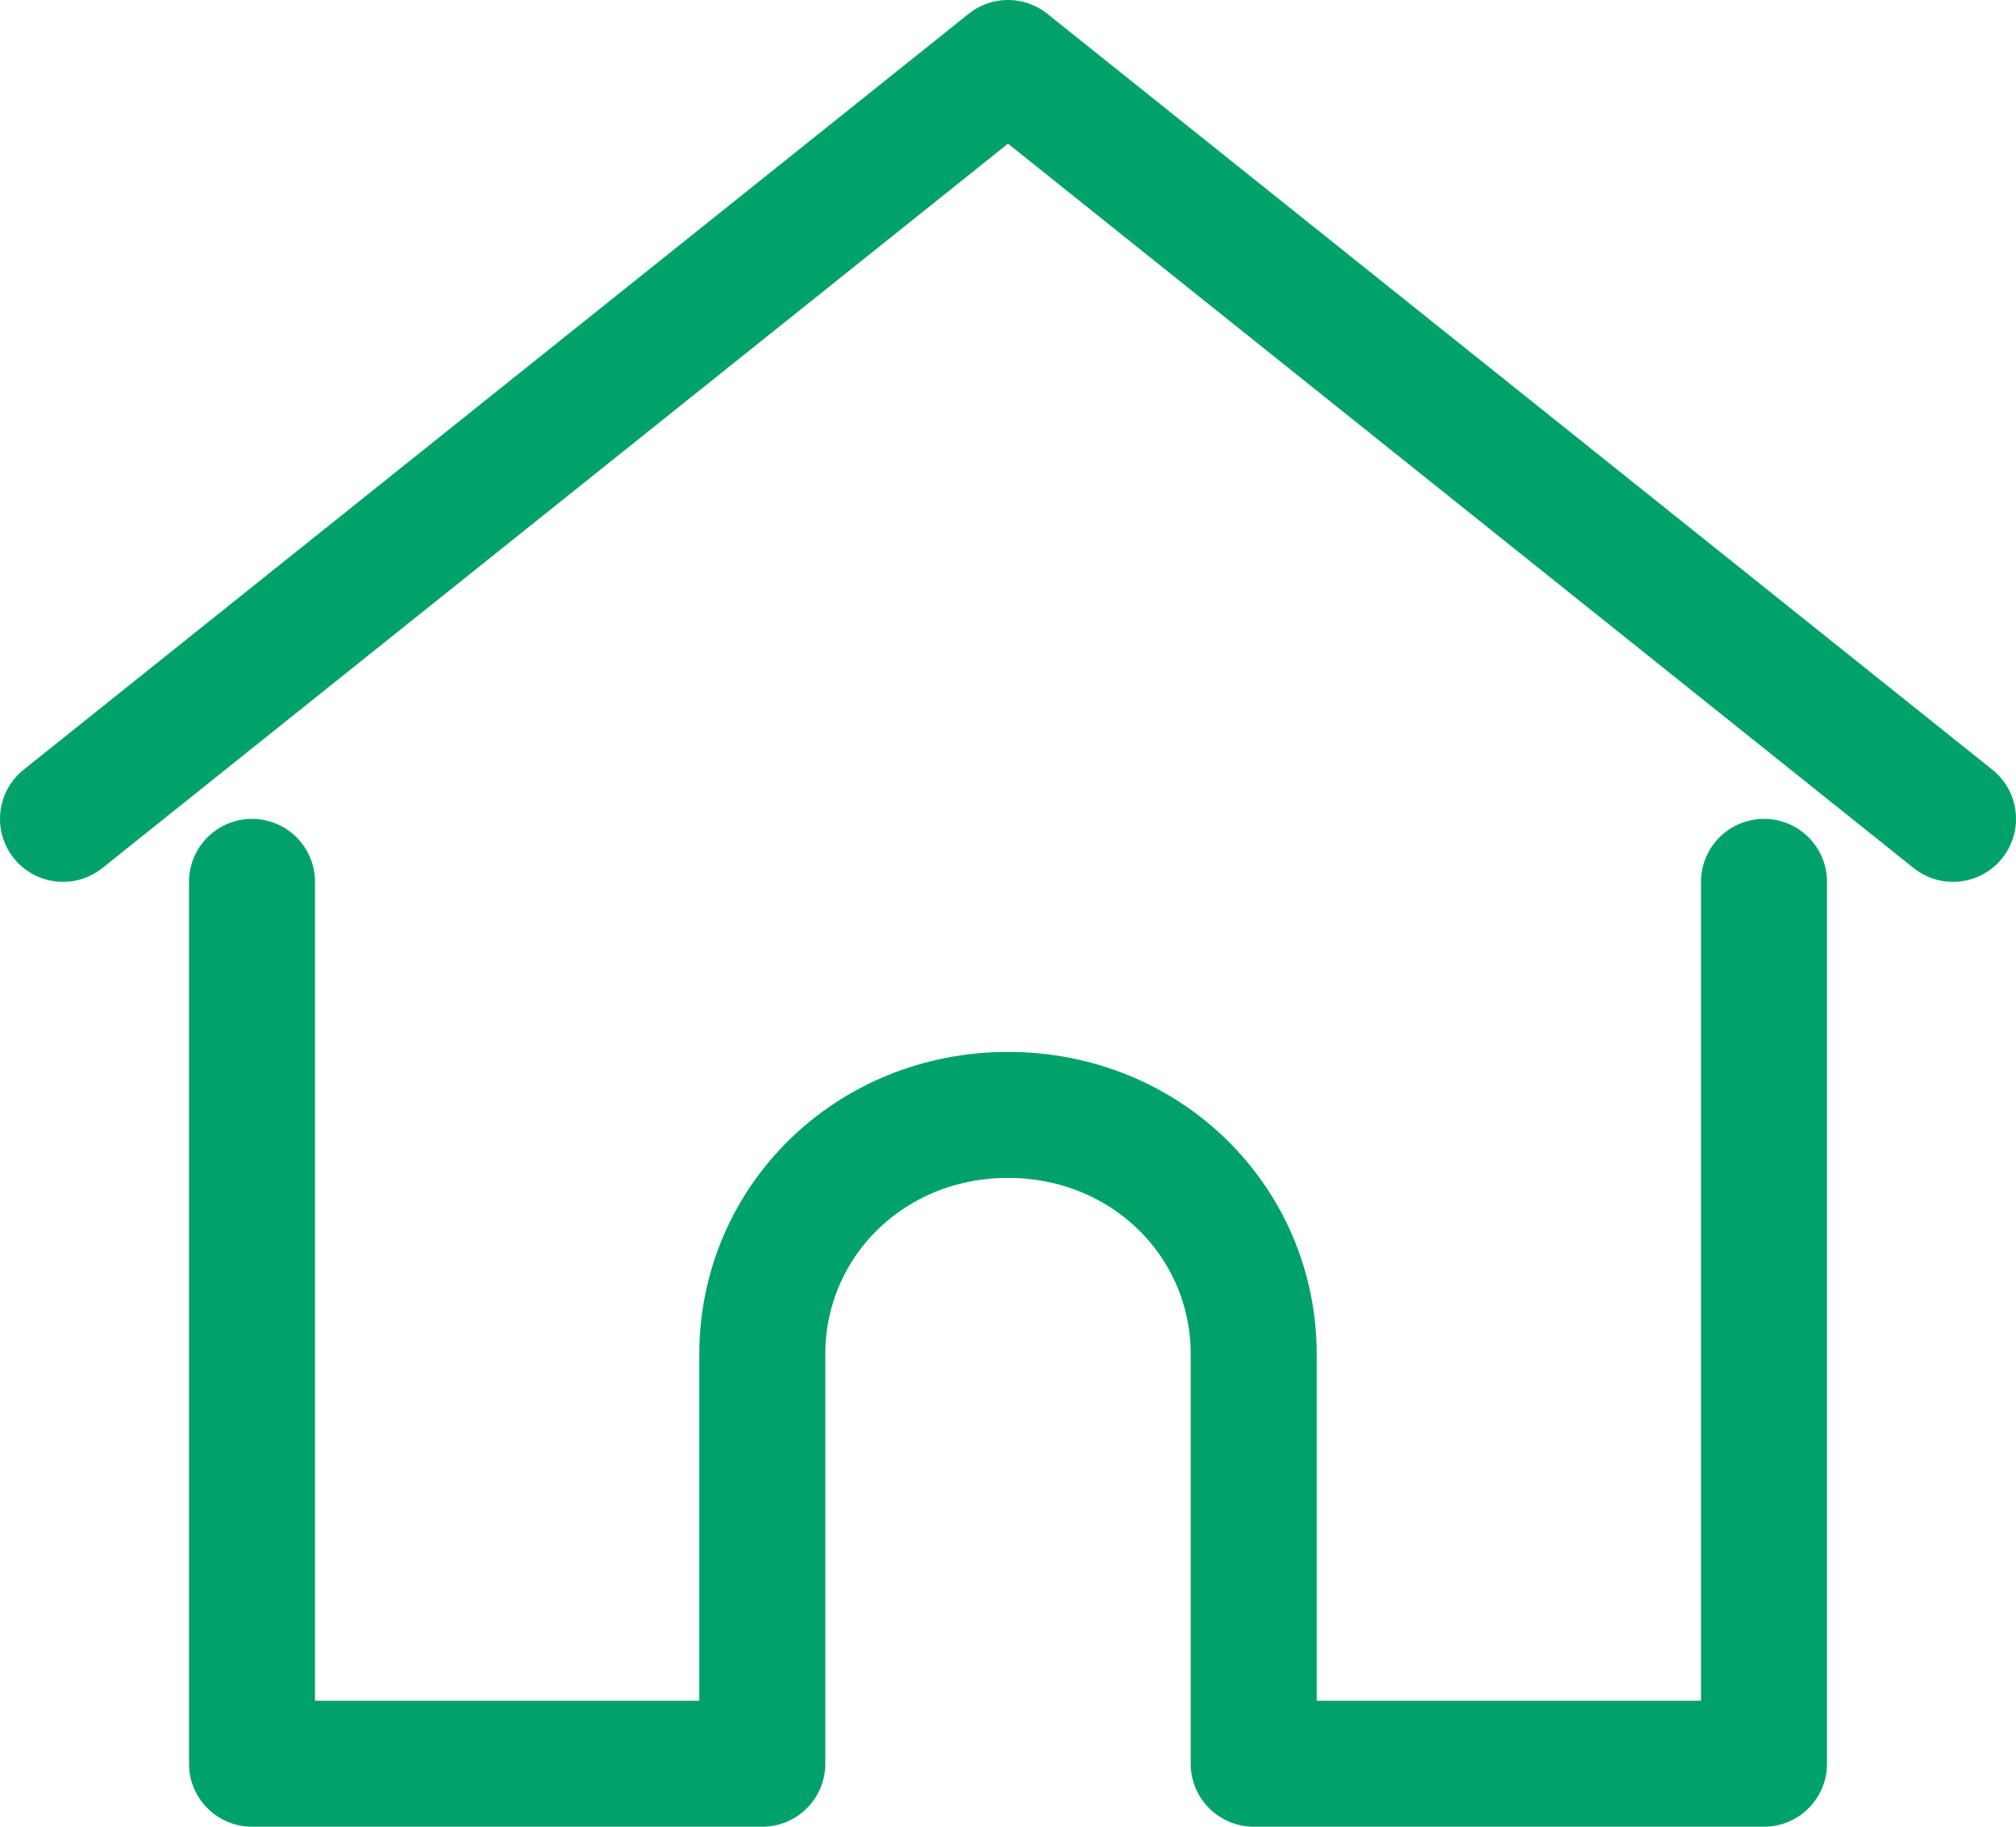
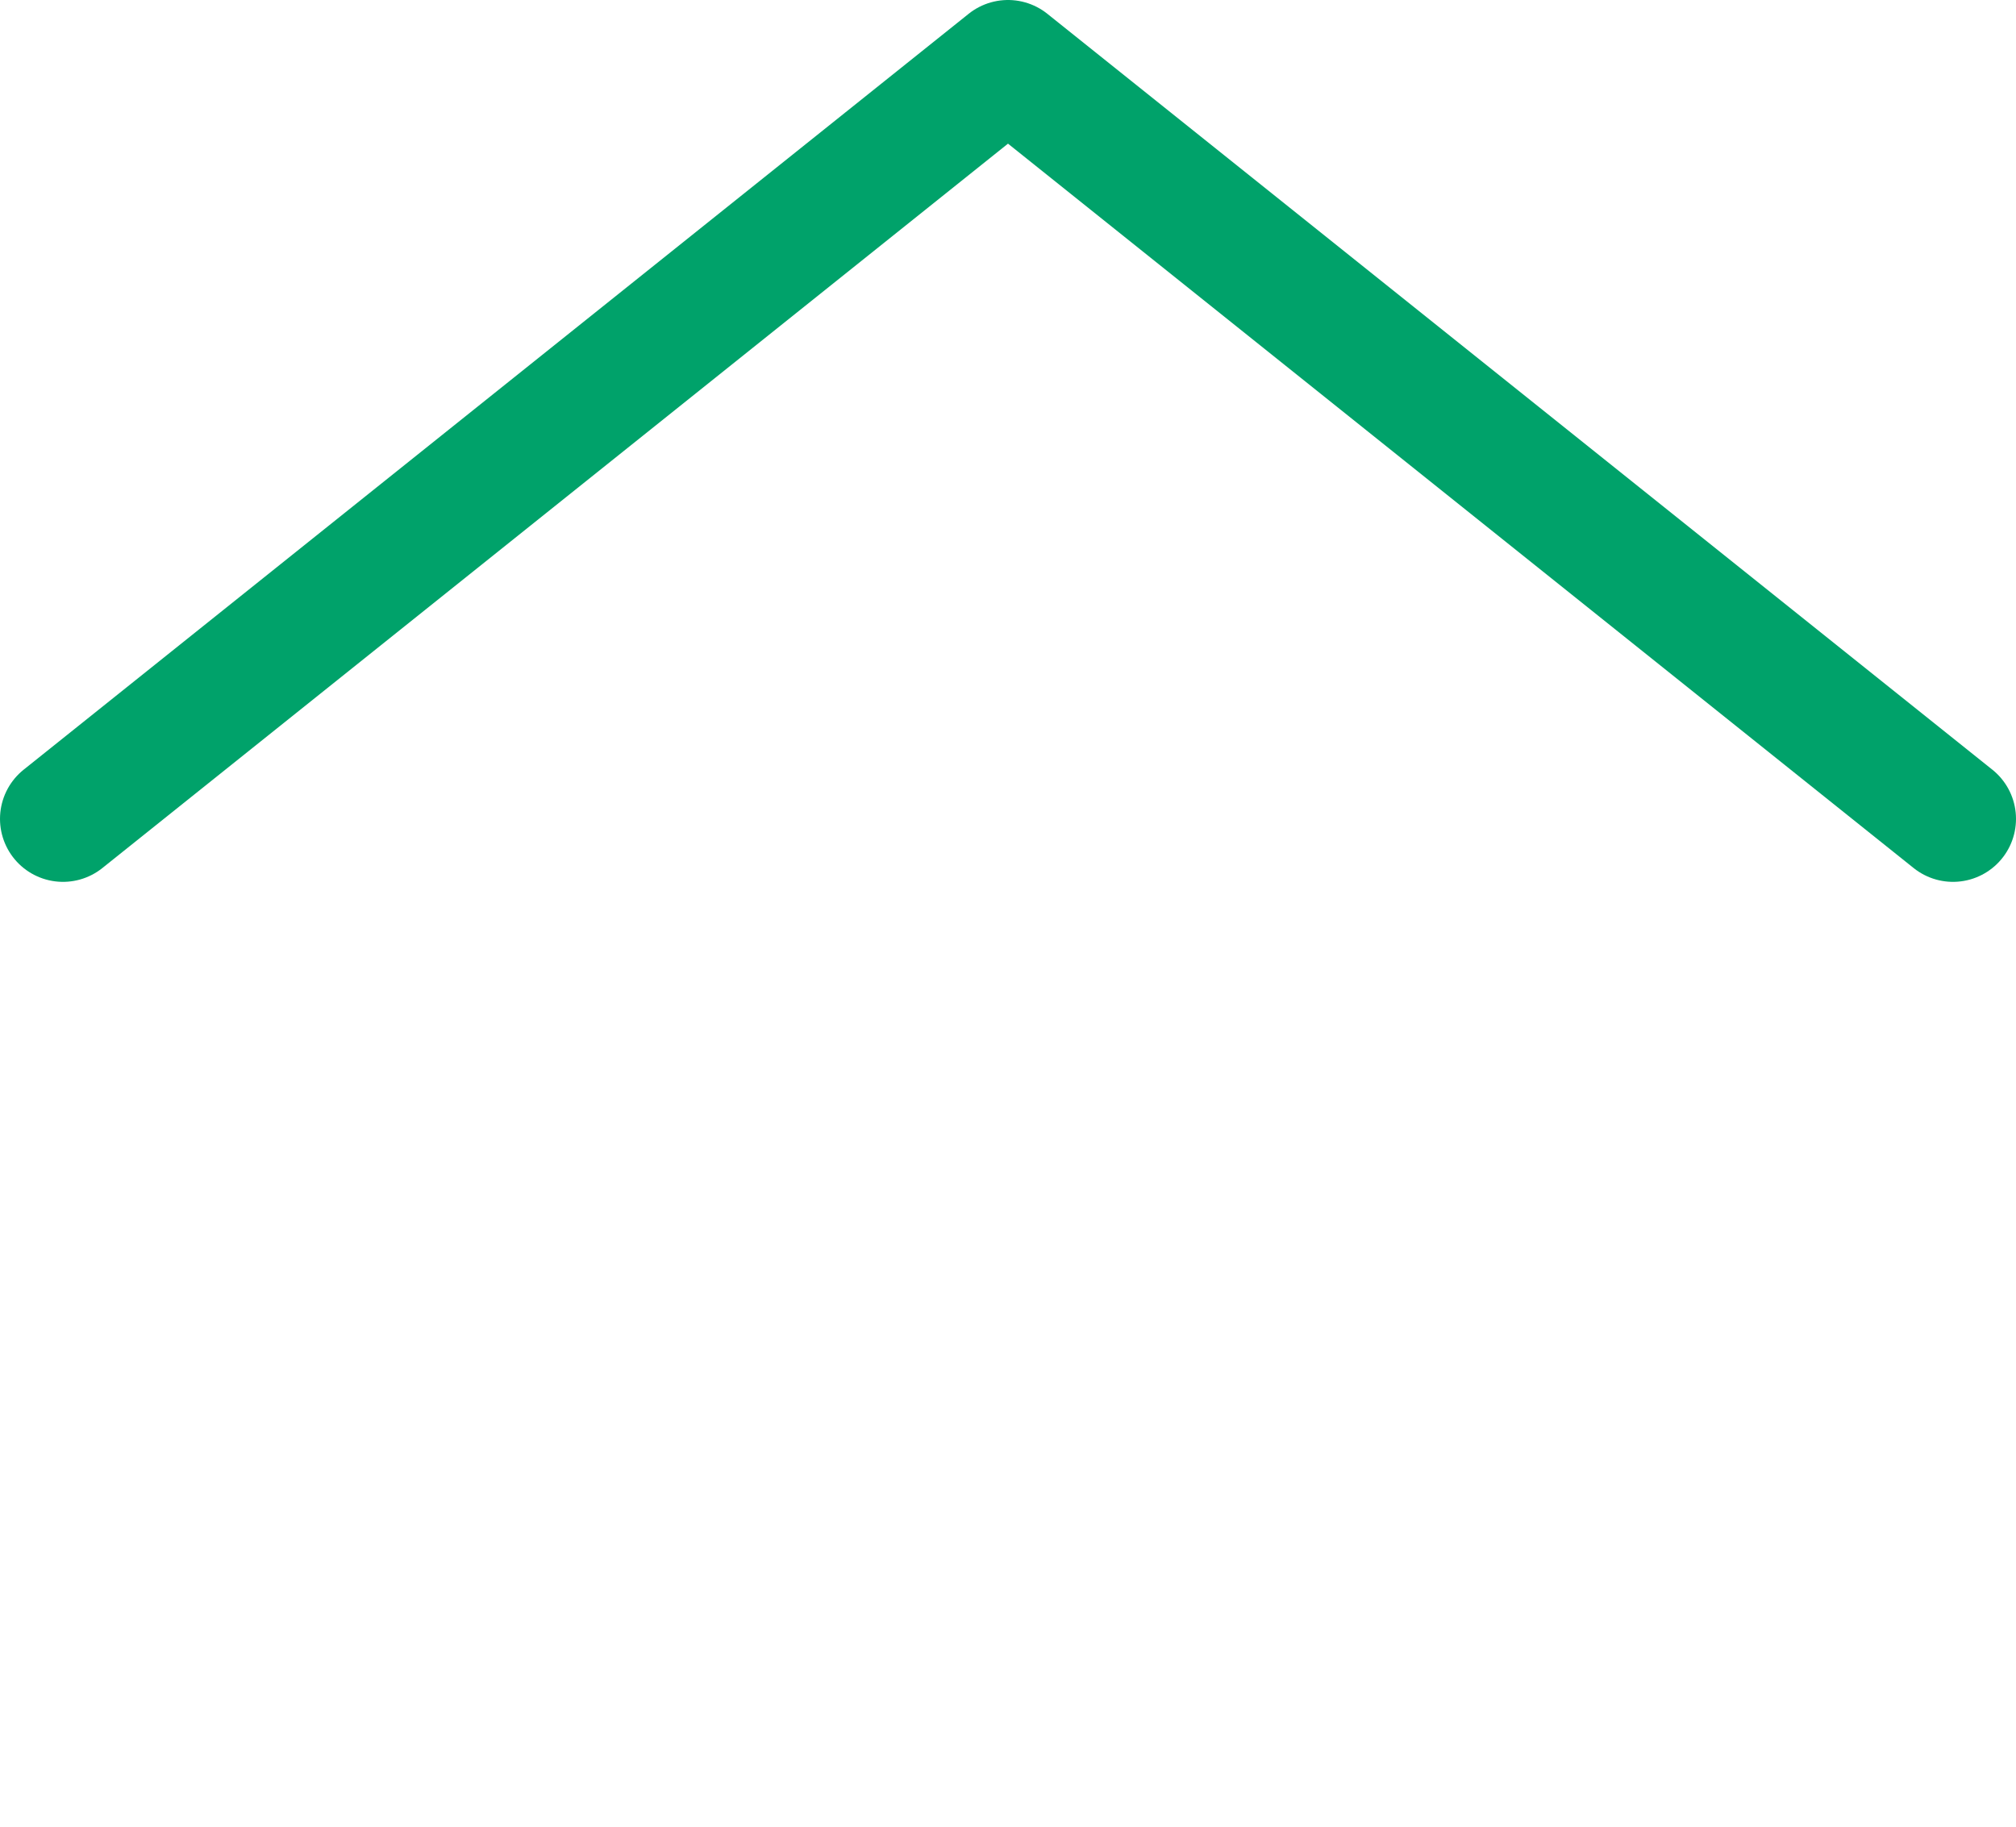
<svg xmlns="http://www.w3.org/2000/svg" version="1.1" x="0px" y="0px" width="32px" height="29px" viewBox="0 0 32 29" style="overflow:visible;enable-background:new 0 0 32 29;" xml:space="preserve">
  <g style="fill:none;stroke:#00a26a;stroke-width:2;stroke-linecap:round;stroke-linejoin:round;stroke-miterlimit:10;">
-     <path d="M4,14v14h8.1v-6.5c0-2.1,1.7-3.8,3.9-3.8s3.9,1.7,3.9,3.8V28H28V14" />
    <polyline points="1,13 16,1 31,13 " />
  </g>
</svg>